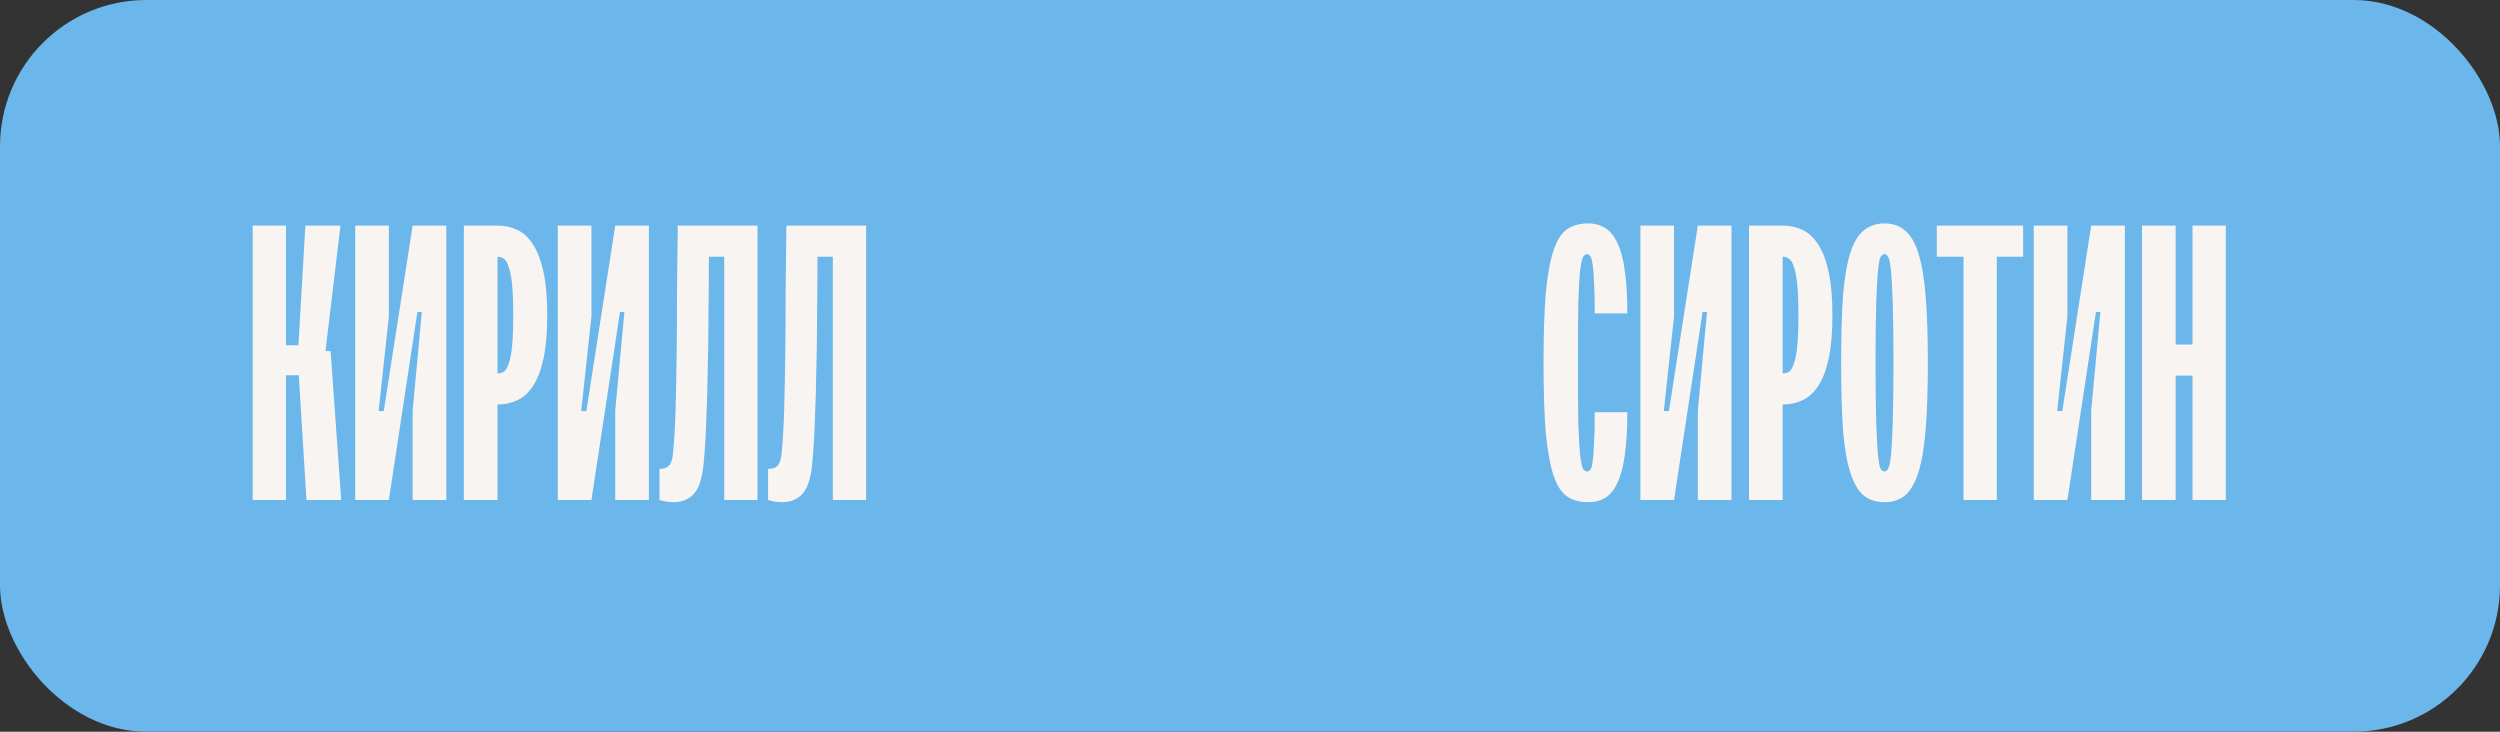
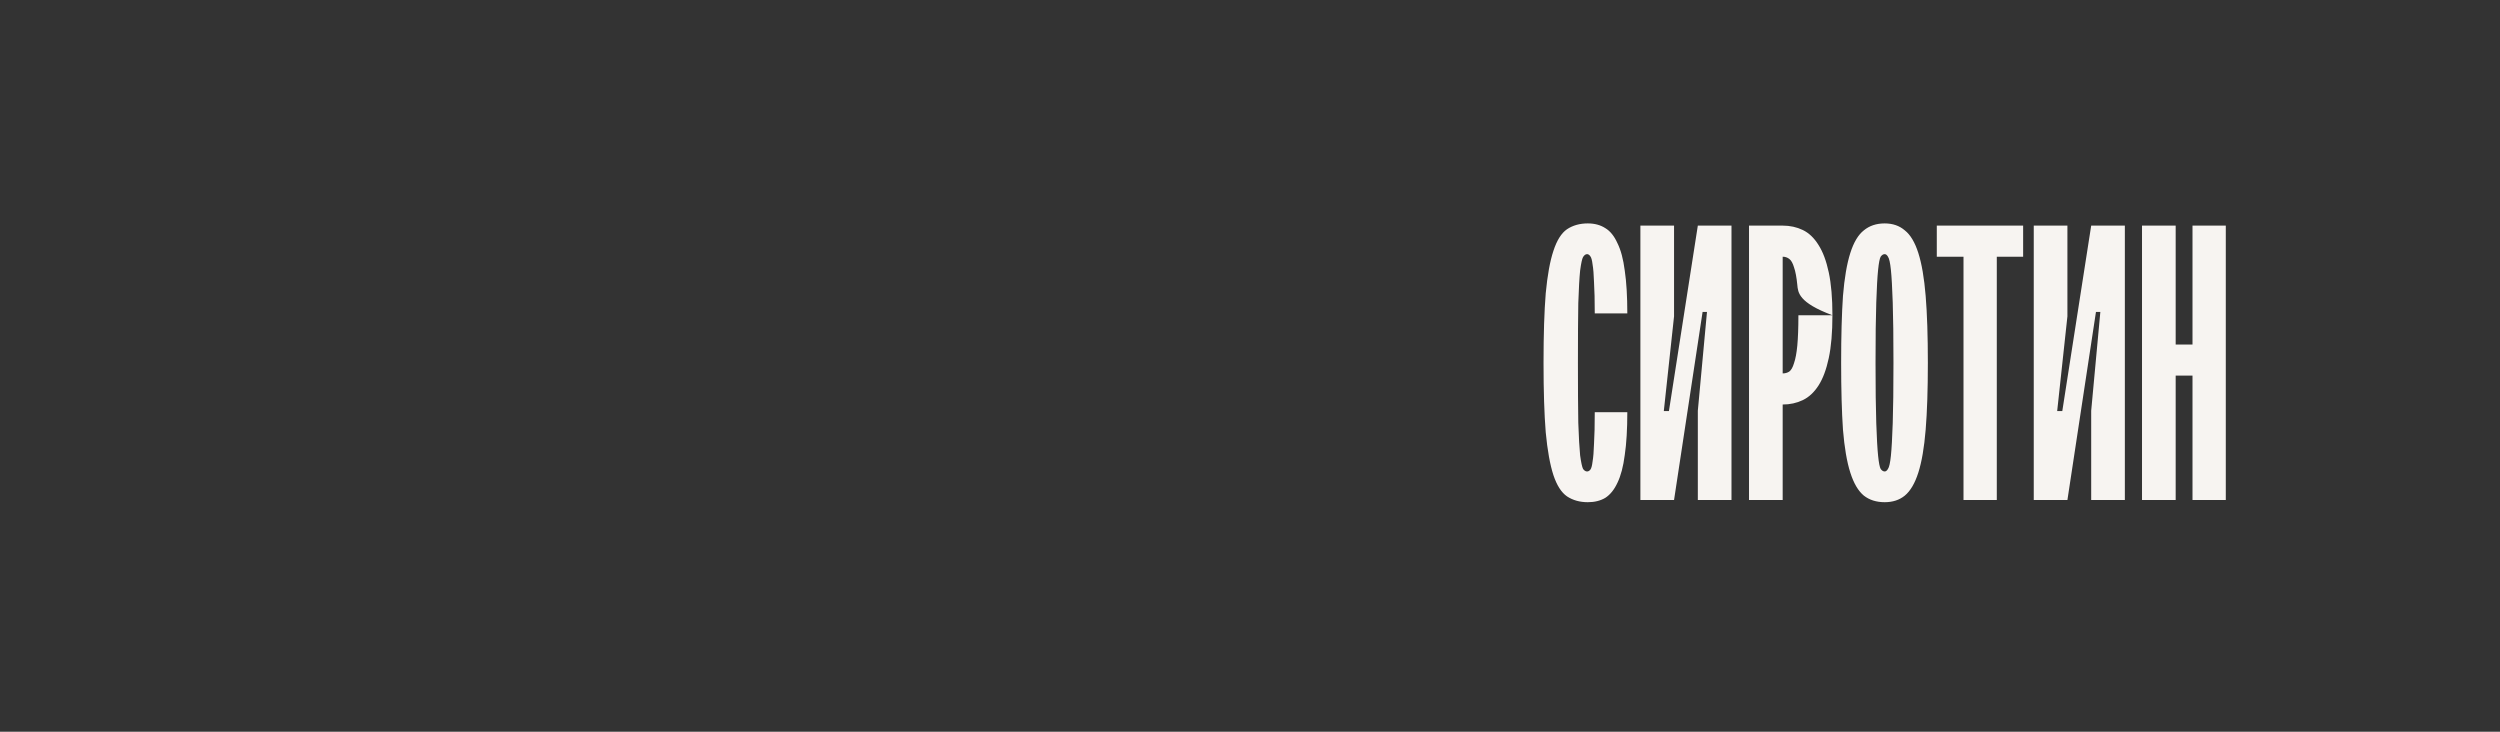
<svg xmlns="http://www.w3.org/2000/svg" width="205" height="60" viewBox="0 0 205 60" fill="none">
  <rect x="0" y="0" width="205" height="60" fill="#333333" stroke="none" />
-   <rect width="205" height="60" rx="12" fill="#6BB6EB" />
-   <path d="M126.57 29.75C126.57 27.43 126.63 25.53 126.75 24.05C126.89 22.57 127.1 21.41 127.38 20.57C127.66 19.71 128.03 19.12 128.49 18.8C128.97 18.48 129.54 18.32 130.2 18.32C130.76 18.32 131.24 18.45 131.64 18.71C132.04 18.95 132.37 19.36 132.63 19.94C132.91 20.5 133.11 21.25 133.23 22.19C133.37 23.13 133.44 24.3 133.44 25.7H130.77C130.77 24.64 130.75 23.79 130.71 23.15C130.69 22.51 130.65 22.02 130.59 21.68C130.55 21.34 130.49 21.12 130.41 21.02C130.33 20.9 130.24 20.84 130.14 20.84C130.02 20.84 129.91 20.92 129.81 21.08C129.73 21.22 129.65 21.59 129.57 22.19C129.51 22.77 129.46 23.66 129.42 24.86C129.4 26.04 129.39 27.67 129.39 29.75H126.57ZM129.39 29.75C129.39 31.83 129.4 33.47 129.42 34.67C129.46 35.85 129.51 36.74 129.57 37.34C129.65 37.92 129.73 38.29 129.81 38.45C129.91 38.59 130.02 38.66 130.14 38.66C130.24 38.66 130.33 38.61 130.41 38.51C130.49 38.41 130.55 38.19 130.59 37.85C130.65 37.51 130.69 37.02 130.71 36.38C130.75 35.74 130.77 34.88 130.77 33.8H133.44C133.44 35.2 133.37 36.37 133.23 37.31C133.11 38.25 132.91 39.01 132.63 39.59C132.37 40.15 132.04 40.56 131.64 40.82C131.24 41.06 130.76 41.18 130.2 41.18C129.54 41.18 128.97 41.02 128.49 40.7C128.03 40.38 127.66 39.8 127.38 38.96C127.1 38.1 126.89 36.93 126.75 35.45C126.63 33.97 126.57 32.07 126.57 29.75H129.39ZM141.982 41H139.222V33.68L139.972 25.58H139.612L137.272 41H134.512V18.5H137.272V25.94L136.432 33.71H136.852L139.222 18.5H141.982V41ZM150.259 25.85C150.259 27.25 150.159 28.42 149.959 29.36C149.759 30.3 149.479 31.05 149.119 31.61C148.759 32.17 148.329 32.57 147.829 32.81C147.329 33.05 146.779 33.17 146.179 33.17V41H143.419V18.5H146.179C146.779 18.5 147.329 18.62 147.829 18.86C148.329 19.1 148.759 19.51 149.119 20.09C149.479 20.65 149.759 21.4 149.959 22.34C150.159 23.28 150.259 24.45 150.259 25.85ZM147.469 25.85C147.469 24.81 147.439 23.98 147.379 23.36C147.319 22.74 147.229 22.26 147.109 21.92C147.009 21.58 146.879 21.35 146.719 21.23C146.559 21.11 146.379 21.05 146.179 21.05V30.62C146.379 30.62 146.559 30.57 146.719 30.47C146.879 30.35 147.009 30.12 147.109 29.78C147.229 29.44 147.319 28.96 147.379 28.34C147.439 27.7 147.469 26.87 147.469 25.85ZM154.544 18.32C155.204 18.32 155.754 18.51 156.194 18.89C156.654 19.25 157.024 19.87 157.304 20.75C157.584 21.63 157.784 22.8 157.904 24.26C158.024 25.72 158.084 27.55 158.084 29.75C158.084 31.95 158.024 33.78 157.904 35.24C157.784 36.7 157.584 37.87 157.304 38.75C157.024 39.63 156.654 40.26 156.194 40.64C155.754 41 155.204 41.18 154.544 41.18C153.864 41.18 153.294 41 152.834 40.64C152.374 40.26 152.004 39.63 151.724 38.75C151.444 37.87 151.244 36.7 151.124 35.24C151.024 33.78 150.974 31.95 150.974 29.75C150.974 27.55 151.024 25.72 151.124 24.26C151.244 22.8 151.444 21.63 151.724 20.75C152.004 19.87 152.374 19.25 152.834 18.89C153.294 18.51 153.864 18.32 154.544 18.32ZM154.544 20.84C154.424 20.84 154.314 20.91 154.214 21.05C154.134 21.19 154.064 21.55 154.004 22.13C153.944 22.71 153.894 23.6 153.854 24.8C153.814 26 153.794 27.65 153.794 29.75C153.794 31.85 153.814 33.5 153.854 34.7C153.894 35.9 153.944 36.79 154.004 37.37C154.064 37.95 154.134 38.31 154.214 38.45C154.314 38.59 154.424 38.66 154.544 38.66C154.644 38.66 154.734 38.59 154.814 38.45C154.914 38.31 154.994 37.95 155.054 37.37C155.114 36.79 155.164 35.9 155.204 34.7C155.244 33.5 155.264 31.85 155.264 29.75C155.264 27.65 155.244 26 155.204 24.8C155.164 23.6 155.114 22.71 155.054 22.13C154.994 21.55 154.914 21.19 154.814 21.05C154.734 20.91 154.644 20.84 154.544 20.84ZM165.897 21.05H163.737V41H161.007V21.05H158.817V18.5H165.897V21.05ZM165.897 21.05H163.737V41H161.007V21.05H158.817V18.5H165.897V21.05ZM174.238 41H171.478V33.68L172.228 25.58H171.868L169.528 41H166.768V18.5H169.528V25.94L168.688 33.71H169.108L171.478 18.5H174.238V41ZM178.405 28.25H179.785V18.5H182.515V41H179.785V30.8H178.405V41H175.645V18.5H178.405V28.25Z" fill="#F7F4F1" />
-   <path d="M23.45 28.31H24.47L25.04 18.5H27.92L26.69 28.79H27.11L27.98 41H25.13L24.5 30.77H23.45V41H20.72V18.5H23.45V28.31ZM36.597 41H33.837V33.68L34.587 25.58H34.227L31.887 41H29.128V18.5H31.887V25.94L31.047 33.71H31.468L33.837 18.5H36.597V41ZM44.874 25.85C44.874 27.25 44.775 28.42 44.575 29.36C44.374 30.3 44.094 31.05 43.734 31.61C43.374 32.17 42.944 32.57 42.444 32.81C41.944 33.05 41.395 33.17 40.794 33.17V41H38.035V18.5H40.794C41.395 18.5 41.944 18.62 42.444 18.86C42.944 19.1 43.374 19.51 43.734 20.09C44.094 20.65 44.374 21.4 44.575 22.34C44.775 23.28 44.874 24.45 44.874 25.85ZM42.084 25.85C42.084 24.81 42.054 23.98 41.995 23.36C41.934 22.74 41.844 22.26 41.724 21.92C41.624 21.58 41.495 21.35 41.334 21.23C41.175 21.11 40.995 21.05 40.794 21.05V30.62C40.995 30.62 41.175 30.57 41.334 30.47C41.495 30.35 41.624 30.12 41.724 29.78C41.844 29.44 41.934 28.96 41.995 28.34C42.054 27.7 42.084 26.87 42.084 25.85ZM53.209 41H50.449V33.68L51.199 25.58H50.839L48.499 41H45.739V18.5H48.499V25.94L47.659 33.71H48.079L50.449 18.5H53.209V41ZM62.116 41H59.386V21.05H58.126C58.126 22.57 58.116 24.11 58.096 25.67C58.096 27.23 58.076 28.75 58.036 30.23C58.016 31.69 57.976 33.08 57.916 34.4C57.876 35.72 57.806 36.89 57.706 37.91C57.606 39.13 57.346 39.98 56.926 40.46C56.506 40.94 55.946 41.18 55.246 41.18C54.986 41.18 54.756 41.16 54.556 41.12C54.376 41.08 54.216 41.04 54.076 41V38.45C54.436 38.45 54.696 38.36 54.856 38.18C55.036 38 55.146 37.66 55.186 37.16C55.286 36.18 55.356 34.98 55.396 33.56C55.436 32.14 55.466 30.6 55.486 28.94C55.506 27.28 55.516 25.56 55.516 23.78C55.536 21.98 55.556 20.22 55.576 18.5H62.116V41ZM71.022 41H68.292V21.05H67.032C67.032 22.57 67.022 24.11 67.002 25.67C67.002 27.23 66.982 28.75 66.942 30.23C66.922 31.69 66.882 33.08 66.822 34.4C66.782 35.72 66.712 36.89 66.612 37.91C66.512 39.13 66.252 39.98 65.832 40.46C65.412 40.94 64.852 41.18 64.152 41.18C63.892 41.18 63.662 41.16 63.462 41.12C63.282 41.08 63.122 41.04 62.982 41V38.45C63.342 38.45 63.602 38.36 63.762 38.18C63.942 38 64.052 37.66 64.092 37.16C64.192 36.18 64.262 34.98 64.302 33.56C64.342 32.14 64.372 30.6 64.392 28.94C64.412 27.28 64.422 25.56 64.422 23.78C64.442 21.98 64.462 20.22 64.482 18.5H71.022V41Z" fill="#F7F4F1" />
+   <path d="M126.57 29.75C126.57 27.43 126.63 25.53 126.75 24.05C126.89 22.57 127.1 21.41 127.38 20.57C127.66 19.71 128.03 19.12 128.49 18.8C128.97 18.48 129.54 18.32 130.2 18.32C130.76 18.32 131.24 18.45 131.64 18.71C132.04 18.95 132.37 19.36 132.63 19.94C132.91 20.5 133.11 21.25 133.23 22.19C133.37 23.13 133.44 24.3 133.44 25.7H130.77C130.77 24.64 130.75 23.79 130.71 23.15C130.69 22.51 130.65 22.02 130.59 21.68C130.55 21.34 130.49 21.12 130.41 21.02C130.33 20.9 130.24 20.84 130.14 20.84C130.02 20.84 129.91 20.92 129.81 21.08C129.73 21.22 129.65 21.59 129.57 22.19C129.51 22.77 129.46 23.66 129.42 24.86C129.4 26.04 129.39 27.67 129.39 29.75H126.57ZM129.39 29.75C129.39 31.83 129.4 33.47 129.42 34.67C129.46 35.85 129.51 36.74 129.57 37.34C129.65 37.92 129.73 38.29 129.81 38.45C129.91 38.59 130.02 38.66 130.14 38.66C130.24 38.66 130.33 38.61 130.41 38.51C130.49 38.41 130.55 38.19 130.59 37.85C130.65 37.51 130.69 37.02 130.71 36.38C130.75 35.74 130.77 34.88 130.77 33.8H133.44C133.44 35.2 133.37 36.37 133.23 37.31C133.11 38.25 132.91 39.01 132.63 39.59C132.37 40.15 132.04 40.56 131.64 40.82C131.24 41.06 130.76 41.18 130.2 41.18C129.54 41.18 128.97 41.02 128.49 40.7C128.03 40.38 127.66 39.8 127.38 38.96C127.1 38.1 126.89 36.93 126.75 35.45C126.63 33.97 126.57 32.07 126.57 29.75H129.39ZM141.982 41H139.222V33.68L139.972 25.58H139.612L137.272 41H134.512V18.5H137.272V25.94L136.432 33.71H136.852L139.222 18.5H141.982V41ZM150.259 25.85C150.259 27.25 150.159 28.42 149.959 29.36C149.759 30.3 149.479 31.05 149.119 31.61C148.759 32.17 148.329 32.57 147.829 32.81C147.329 33.05 146.779 33.17 146.179 33.17V41H143.419V18.5H146.179C146.779 18.5 147.329 18.62 147.829 18.86C148.329 19.1 148.759 19.51 149.119 20.09C149.479 20.65 149.759 21.4 149.959 22.34C150.159 23.28 150.259 24.45 150.259 25.85ZC147.469 24.81 147.439 23.98 147.379 23.36C147.319 22.74 147.229 22.26 147.109 21.92C147.009 21.58 146.879 21.35 146.719 21.23C146.559 21.11 146.379 21.05 146.179 21.05V30.62C146.379 30.62 146.559 30.57 146.719 30.47C146.879 30.35 147.009 30.12 147.109 29.78C147.229 29.44 147.319 28.96 147.379 28.34C147.439 27.7 147.469 26.87 147.469 25.85ZM154.544 18.32C155.204 18.32 155.754 18.51 156.194 18.89C156.654 19.25 157.024 19.87 157.304 20.75C157.584 21.63 157.784 22.8 157.904 24.26C158.024 25.72 158.084 27.55 158.084 29.75C158.084 31.95 158.024 33.78 157.904 35.24C157.784 36.7 157.584 37.87 157.304 38.75C157.024 39.63 156.654 40.26 156.194 40.64C155.754 41 155.204 41.18 154.544 41.18C153.864 41.18 153.294 41 152.834 40.64C152.374 40.26 152.004 39.63 151.724 38.75C151.444 37.87 151.244 36.7 151.124 35.24C151.024 33.78 150.974 31.95 150.974 29.75C150.974 27.55 151.024 25.72 151.124 24.26C151.244 22.8 151.444 21.63 151.724 20.75C152.004 19.87 152.374 19.25 152.834 18.89C153.294 18.51 153.864 18.32 154.544 18.32ZM154.544 20.84C154.424 20.84 154.314 20.91 154.214 21.05C154.134 21.19 154.064 21.55 154.004 22.13C153.944 22.71 153.894 23.6 153.854 24.8C153.814 26 153.794 27.65 153.794 29.75C153.794 31.85 153.814 33.5 153.854 34.7C153.894 35.9 153.944 36.79 154.004 37.37C154.064 37.95 154.134 38.31 154.214 38.45C154.314 38.59 154.424 38.66 154.544 38.66C154.644 38.66 154.734 38.59 154.814 38.45C154.914 38.31 154.994 37.95 155.054 37.37C155.114 36.79 155.164 35.9 155.204 34.7C155.244 33.5 155.264 31.85 155.264 29.75C155.264 27.65 155.244 26 155.204 24.8C155.164 23.6 155.114 22.71 155.054 22.13C154.994 21.55 154.914 21.19 154.814 21.05C154.734 20.91 154.644 20.84 154.544 20.84ZM165.897 21.05H163.737V41H161.007V21.05H158.817V18.5H165.897V21.05ZM165.897 21.05H163.737V41H161.007V21.05H158.817V18.5H165.897V21.05ZM174.238 41H171.478V33.68L172.228 25.58H171.868L169.528 41H166.768V18.5H169.528V25.94L168.688 33.71H169.108L171.478 18.5H174.238V41ZM178.405 28.25H179.785V18.5H182.515V41H179.785V30.8H178.405V41H175.645V18.5H178.405V28.25Z" fill="#F7F4F1" />
</svg>